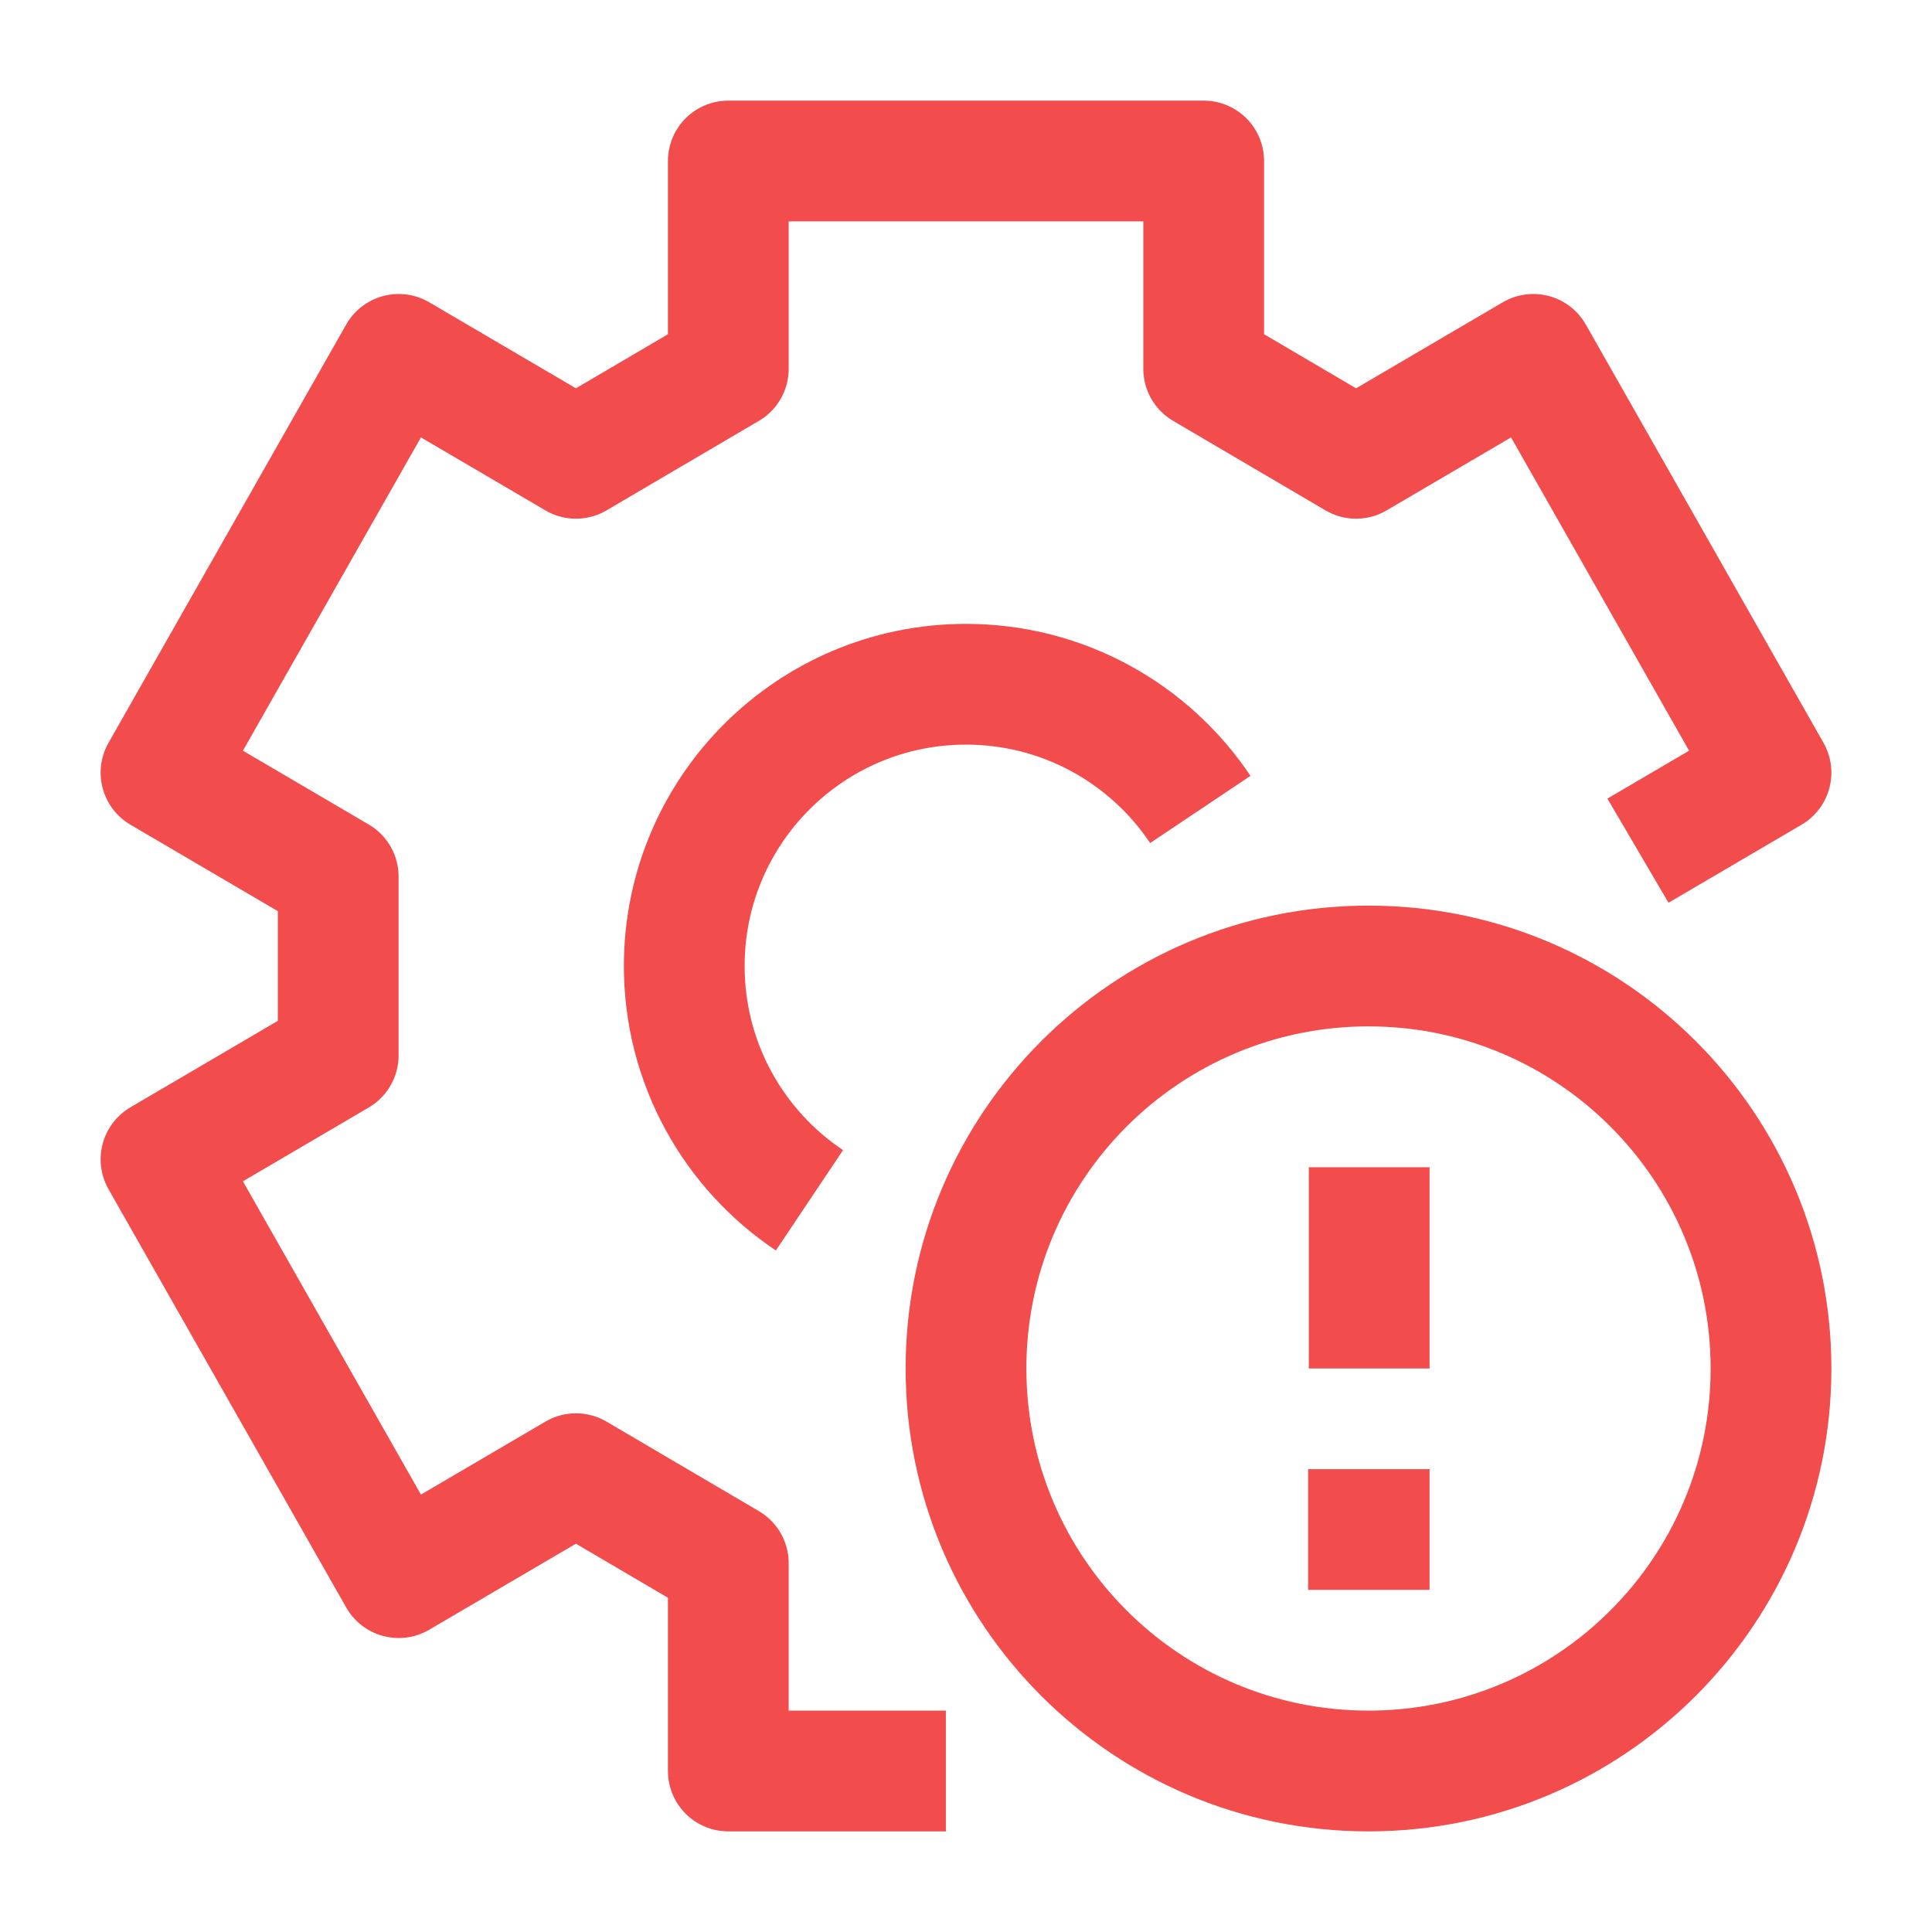
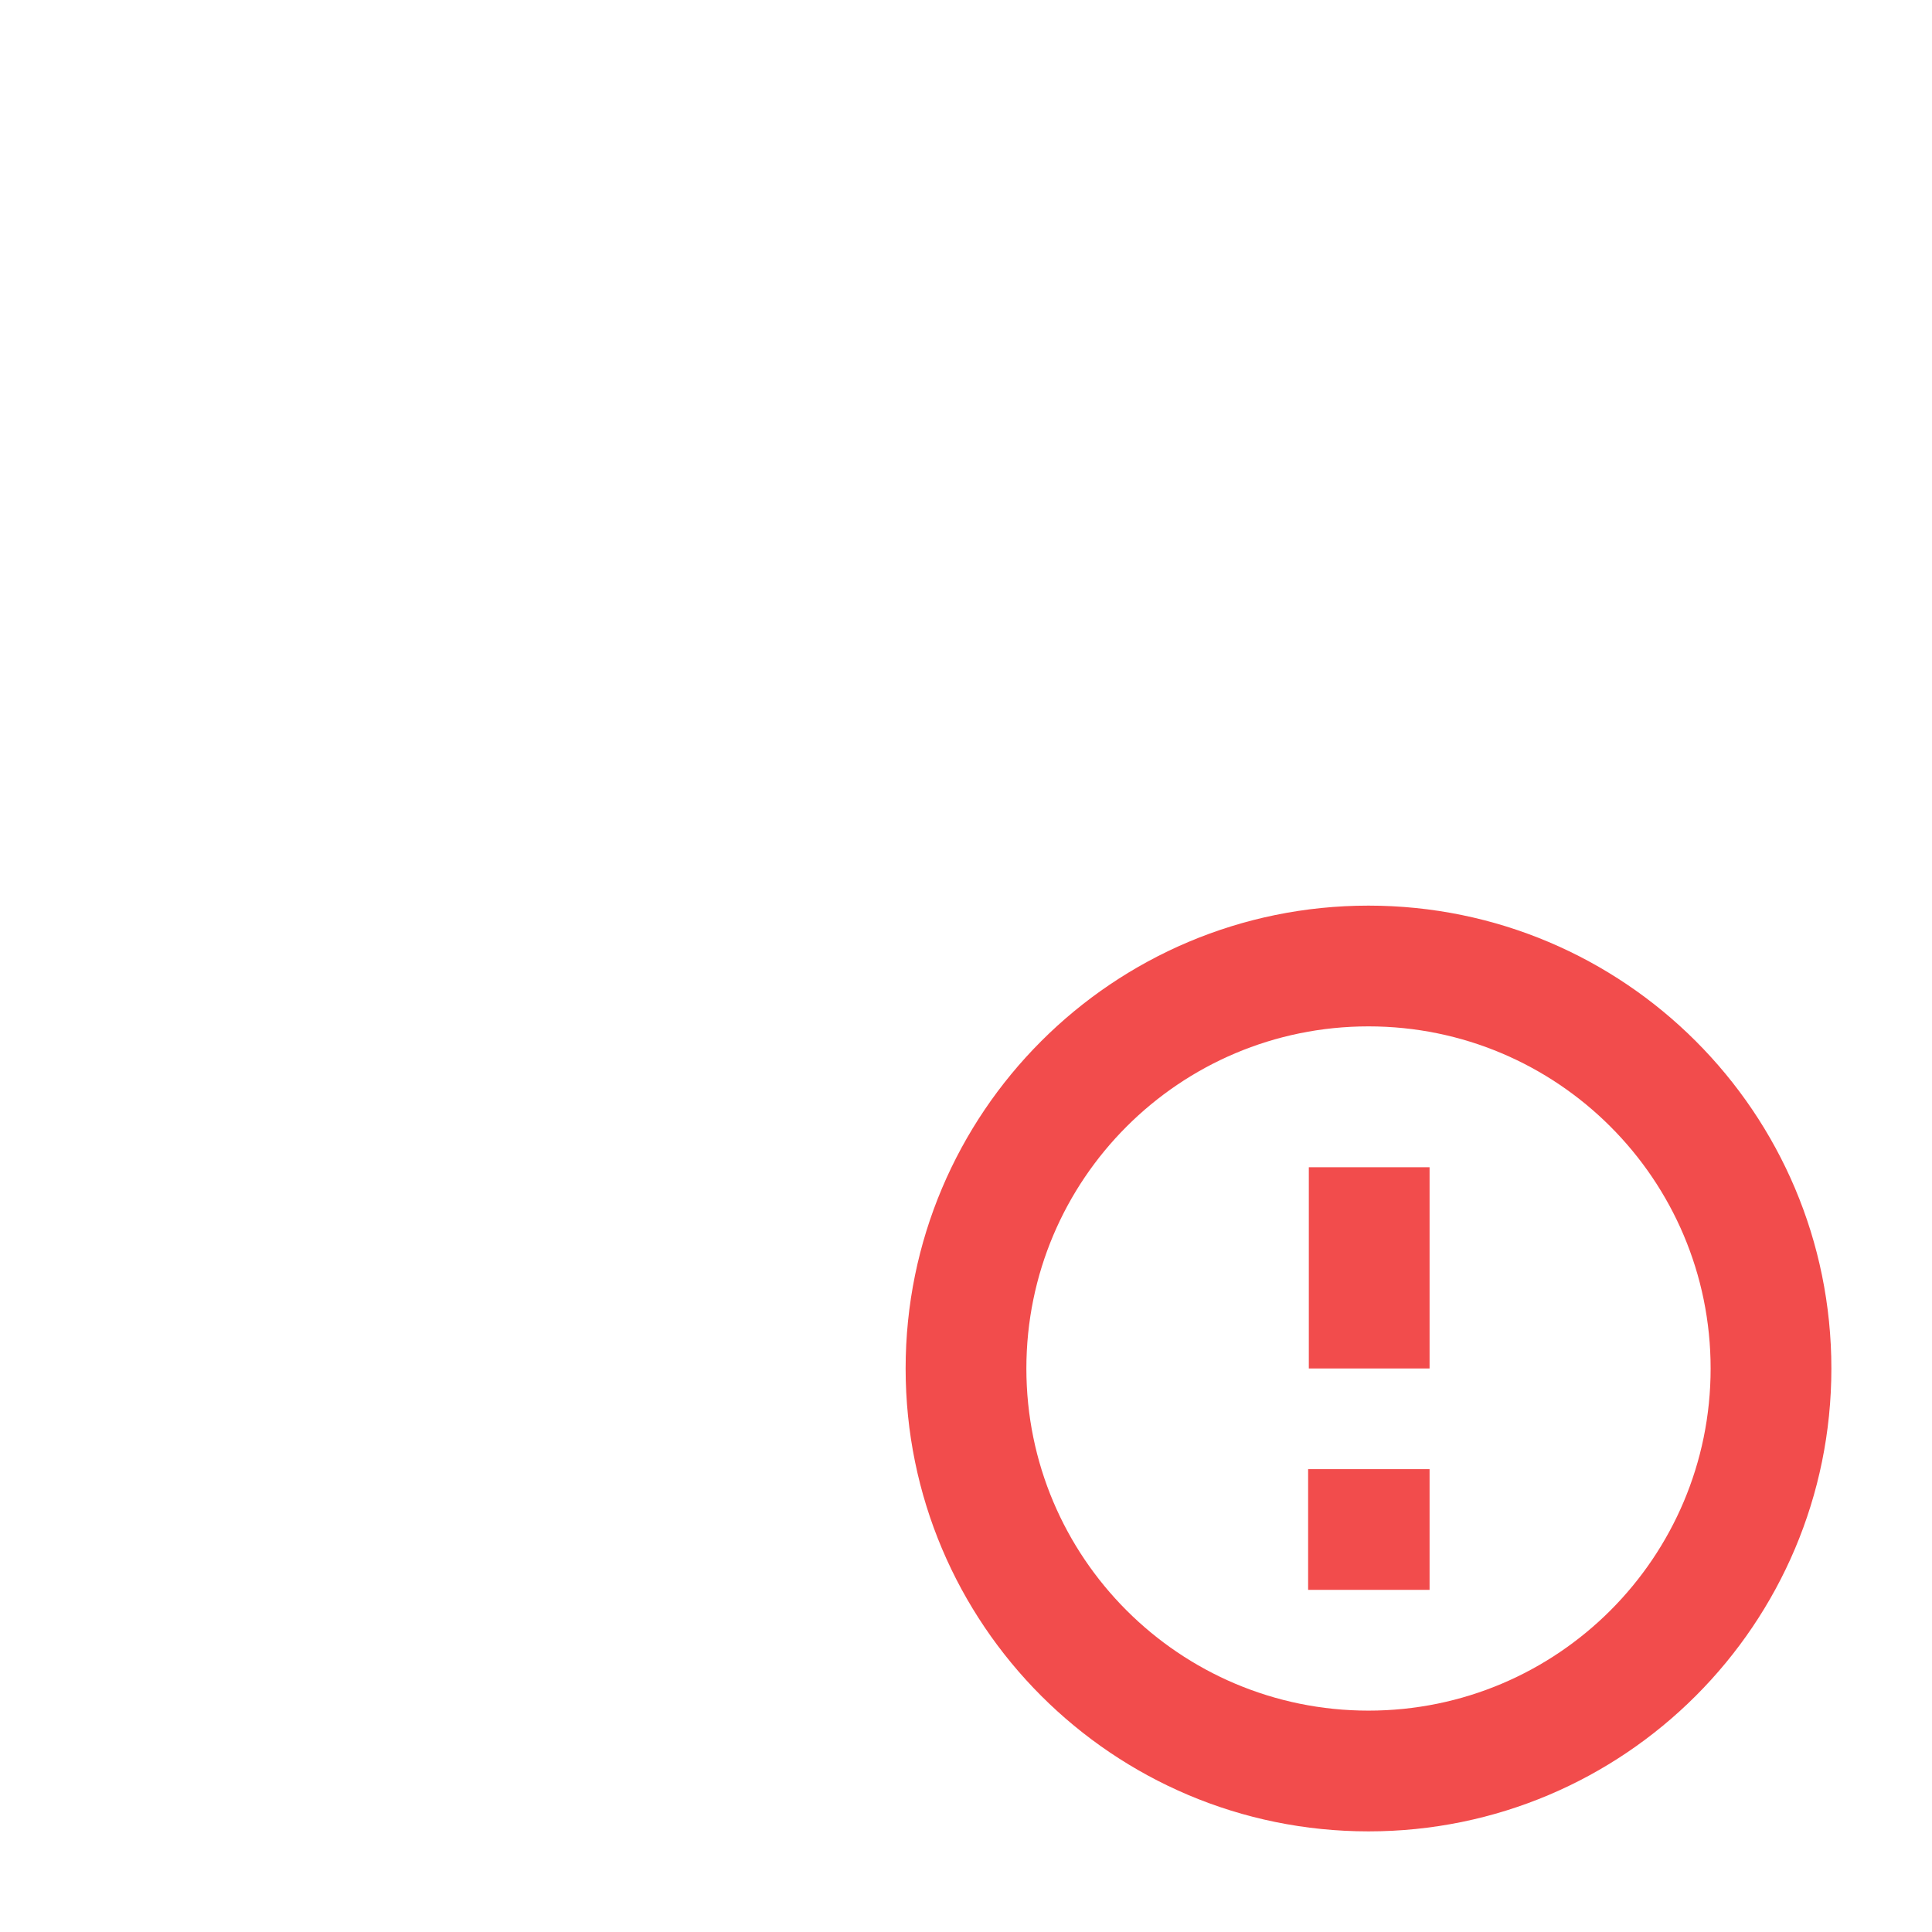
<svg xmlns="http://www.w3.org/2000/svg" fill="none" height="36" viewBox="0 0 36 36" width="36">
-   <path d="M25.513 29.625H26.638V27.375H25.513V28.5V29.625ZM25.5 27.375H24.375V29.625H25.5V28.5V27.375ZM33 25.5H31.875C31.875 29.021 29.021 31.875 25.5 31.875V33V34.125C30.264 34.125 34.125 30.264 34.125 25.5H33ZM25.5 33V31.875C21.979 31.875 19.125 29.021 19.125 25.5H18H16.875C16.875 30.264 20.736 34.125 25.5 34.125V33ZM18 25.5H19.125C19.125 21.979 21.979 19.125 25.5 19.125V18V16.875C20.736 16.875 16.875 20.736 16.875 25.5H18ZM25.5 18V19.125C29.021 19.125 31.875 21.979 31.875 25.5H33H34.125C34.125 20.736 30.264 16.875 25.5 16.875V18ZM25.513 21.75H24.388V25.5H25.513H26.638V21.75H25.513ZM25.513 28.5V27.375H25.5V28.5V29.625H25.513V28.5Z" fill="#F24C4C" />
-   <path d="M30.521 15.851L33 14.397L28.571 6.603L25.268 8.54L22.429 6.872V3H13.571V6.872L10.732 8.54L7.429 6.603L3 14.397L6.302 16.334L6.302 19.666L3 21.603L7.429 29.397L10.732 27.46L13.571 29.128V33H17.625M22.366 15.083C21.424 13.676 19.82 12.75 18 12.75C15.101 12.75 12.75 15.101 12.75 18C12.75 19.82 13.676 21.424 15.083 22.366" stroke="#F24C4C" stroke-linejoin="round" stroke-width="2.25" />
+   <path d="M25.513 29.625H26.638V27.375H25.513V28.5V29.625ZM25.5 27.375H24.375V29.625H25.5V28.5V27.375ZM33 25.5H31.875C31.875 29.021 29.021 31.875 25.5 31.875V33V34.125C30.264 34.125 34.125 30.264 34.125 25.5H33M25.5 33V31.875C21.979 31.875 19.125 29.021 19.125 25.5H18H16.875C16.875 30.264 20.736 34.125 25.5 34.125V33ZM18 25.5H19.125C19.125 21.979 21.979 19.125 25.5 19.125V18V16.875C20.736 16.875 16.875 20.736 16.875 25.5H18ZM25.5 18V19.125C29.021 19.125 31.875 21.979 31.875 25.5H33H34.125C34.125 20.736 30.264 16.875 25.5 16.875V18ZM25.513 21.75H24.388V25.5H25.513H26.638V21.75H25.513ZM25.513 28.5V27.375H25.5V28.5V29.625H25.513V28.5Z" fill="#F24C4C" />
</svg>